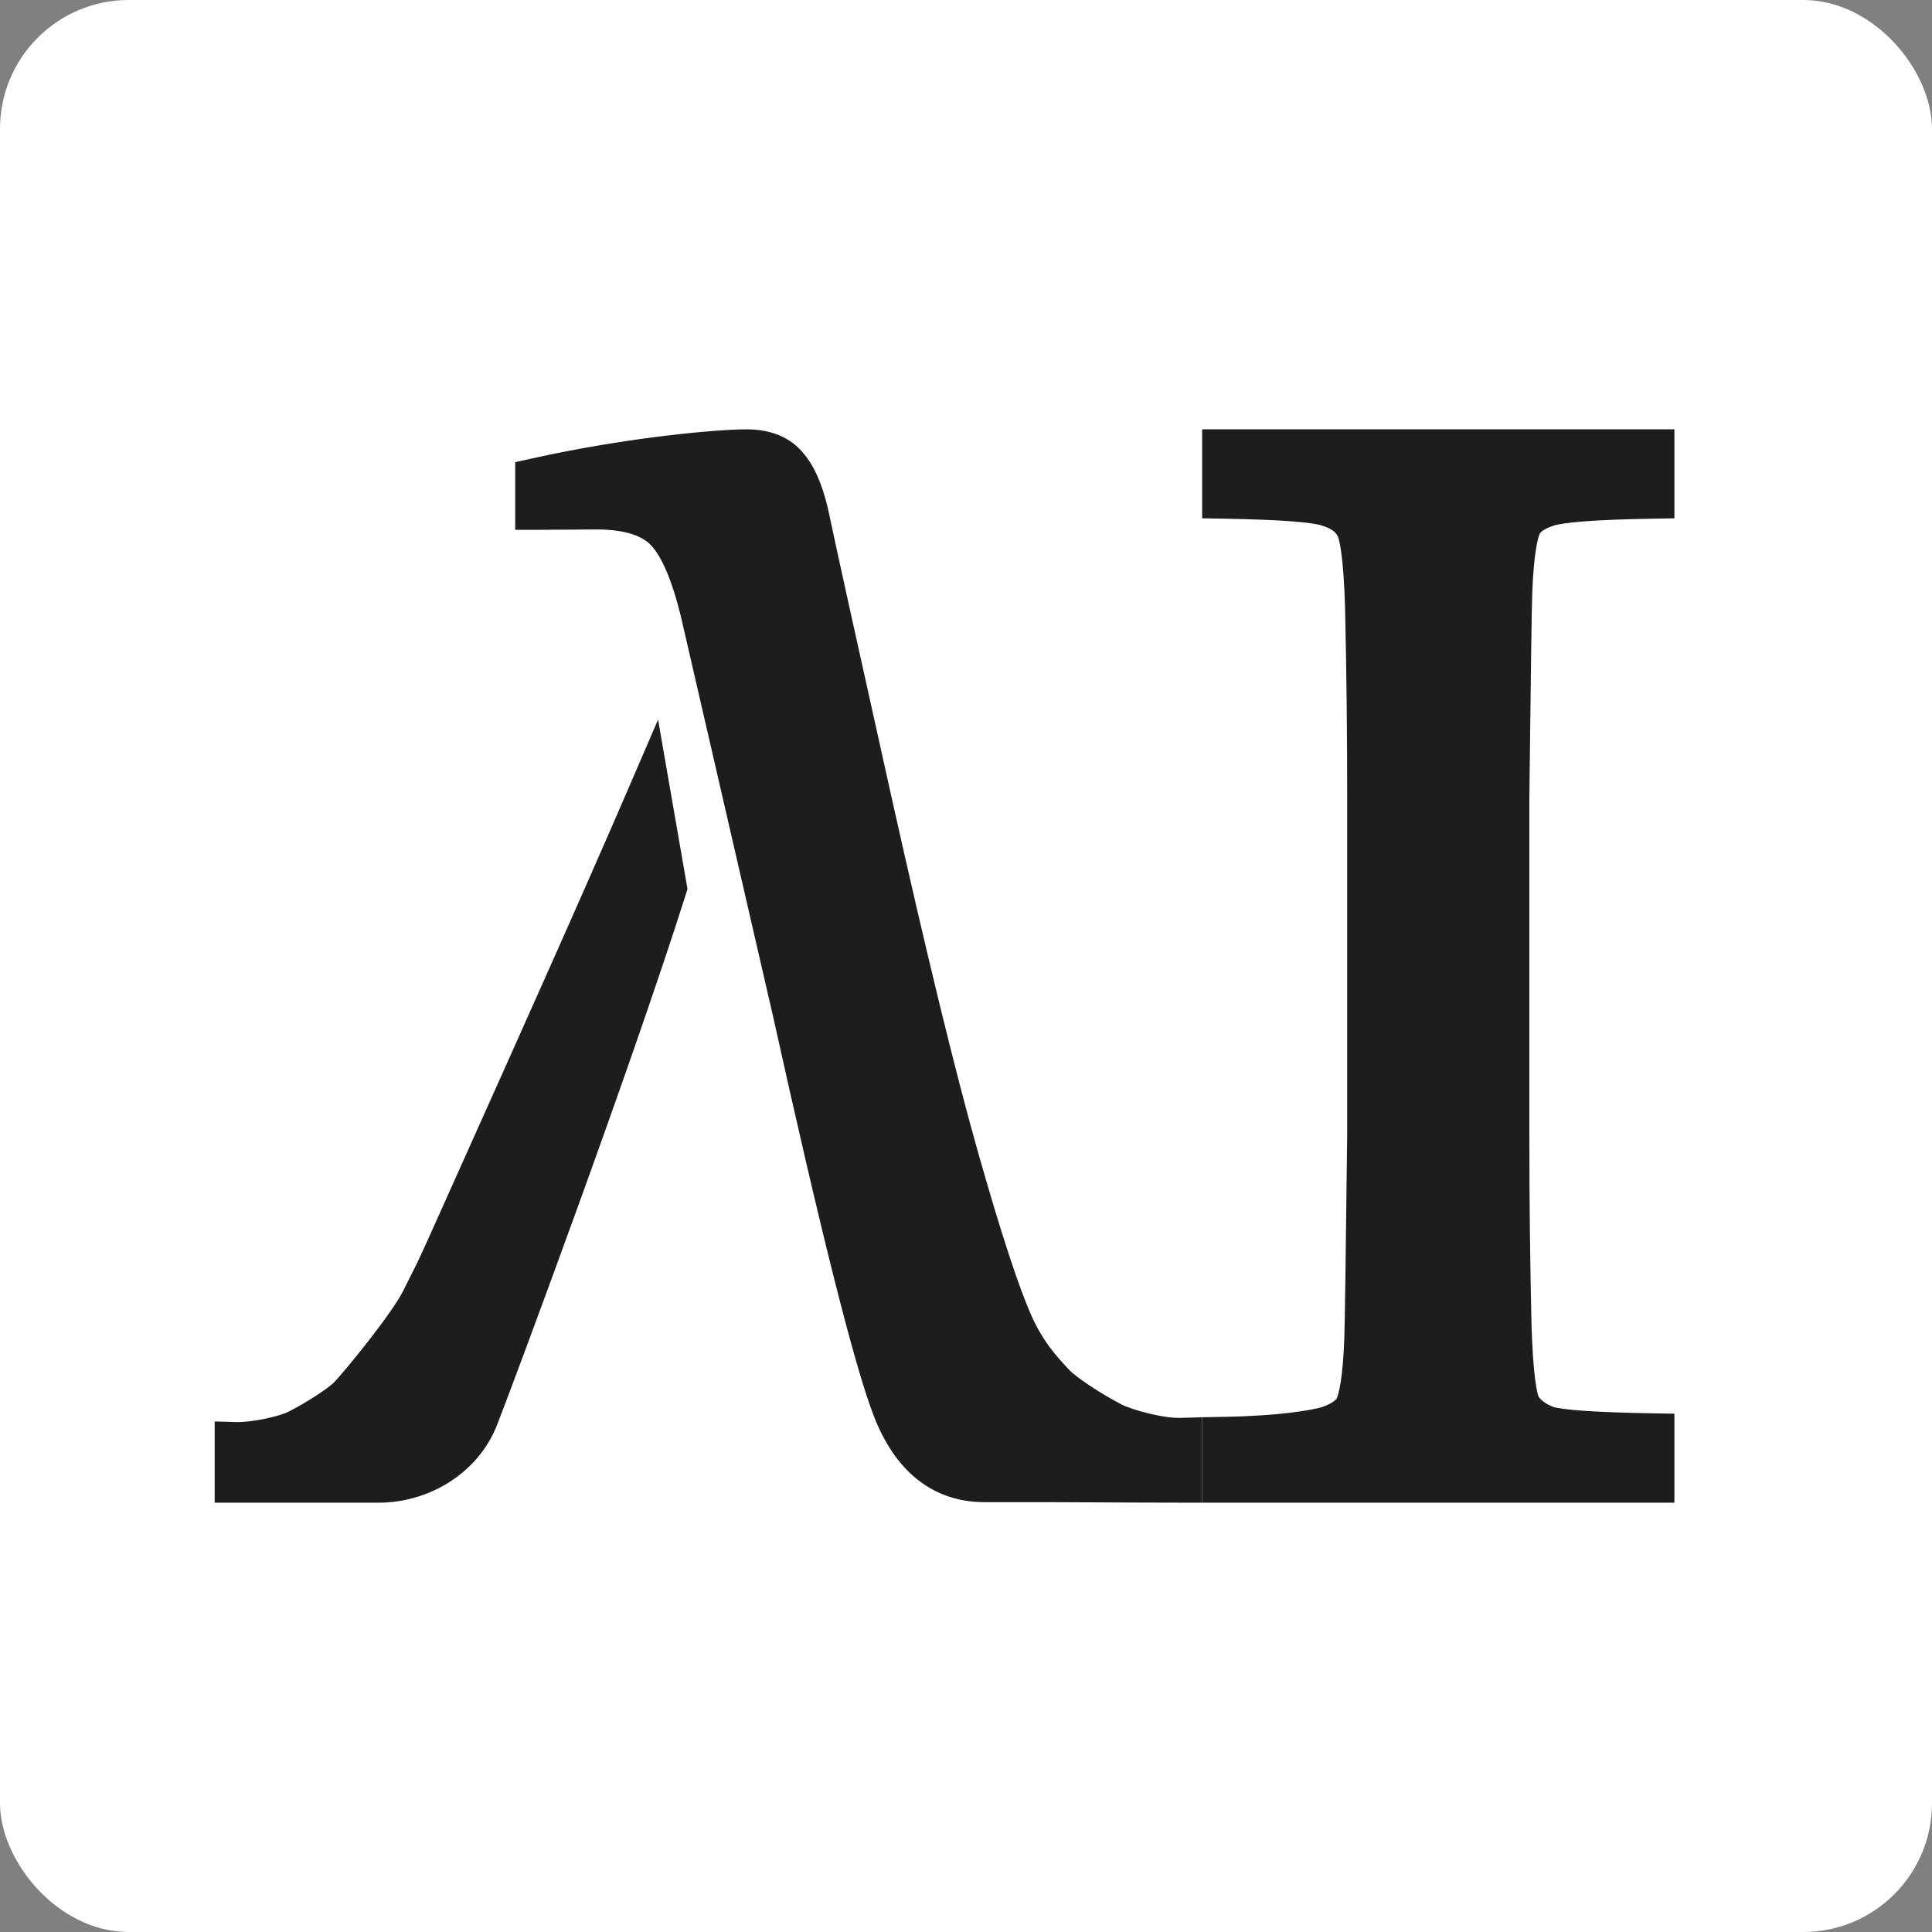
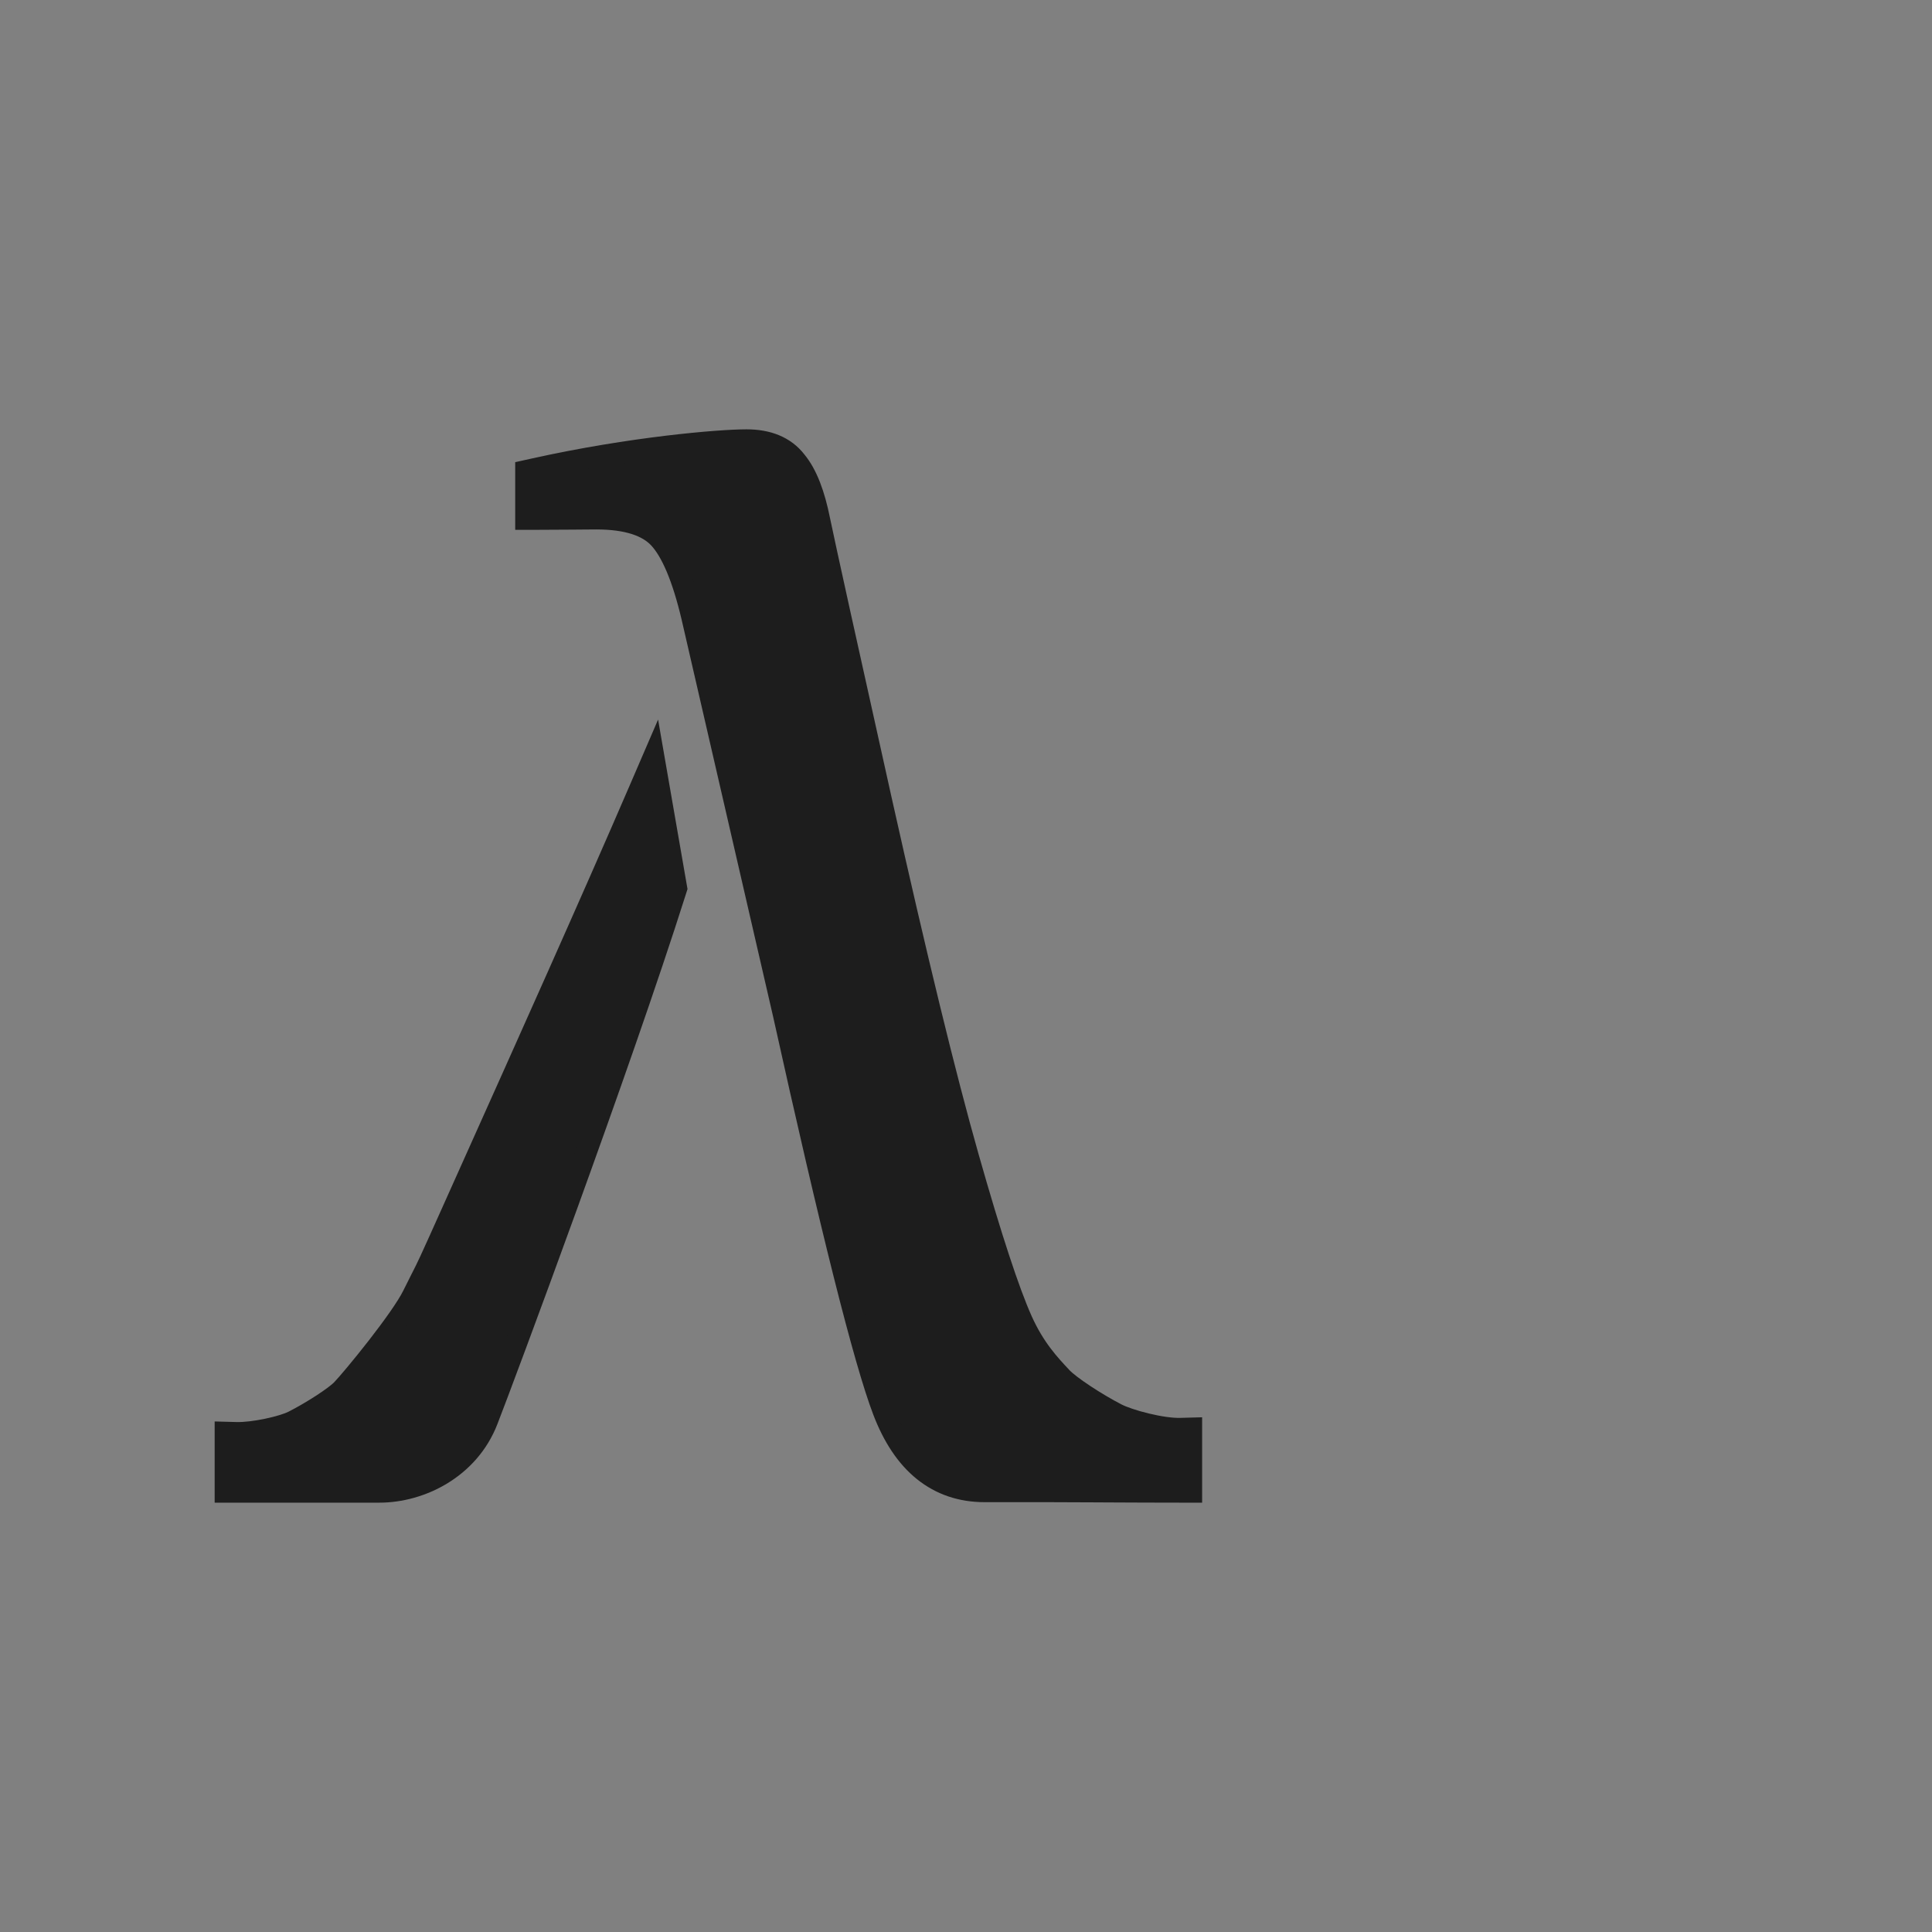
<svg xmlns="http://www.w3.org/2000/svg" width="200" height="200" viewBox="0 0 200 200" fill="none">
  <rect x="0" y="0" width="200" height="200" fill="#808080" stroke="none" />
-   <rect width="200" height="200" rx="13.333" fill="white" />
-   <path d="M172.223 148.529V147.436L171.13 147.418C168.146 147.368 165.759 147.281 163.962 147.158C162.156 147.034 161.044 146.878 160.519 146.723C159.459 146.339 158.757 145.802 158.316 145.156C158.267 145.069 158.179 144.857 158.081 144.453C157.981 144.042 157.887 143.501 157.802 142.818C157.632 141.454 157.507 139.599 157.432 137.239C157.282 130.794 157.207 124.173 157.207 117.377V82.629C157.358 69.401 157.458 62.332 157.507 61.36L157.507 61.36L157.507 61.348C157.582 59.443 157.712 57.919 157.891 56.764C158.072 55.599 158.288 54.931 158.468 54.618C158.784 54.161 159.401 53.707 160.507 53.355L160.52 53.351L160.532 53.347C161.032 53.175 162.135 52.998 163.97 52.86C165.763 52.725 168.147 52.632 171.13 52.582L172.223 52.563V51.471V46.666V45.555H171.111H171.051H170.991H170.931H170.871H170.811H170.751H170.691H170.631H170.572H170.512H170.453H170.393H170.334H170.275H170.215H170.156H170.097H170.039H169.98H169.921H169.862H169.804H169.745H169.687H169.628H169.57H169.512H169.454H169.396H169.338H169.28H169.222H169.165H169.107H169.05H168.992H168.935H168.877H168.82H168.763H168.706H168.649H168.592H168.535H168.479H168.422H168.365H168.309H168.252H168.196H168.14H168.084H168.028H167.972H167.916H167.86H167.804H167.748H167.693H167.637H167.582H167.526H167.471H167.416H167.36H167.305H167.25H167.195H167.14H167.086H167.031H166.976H166.922H166.867H166.813H166.759H166.704H166.65H166.596H166.542H166.488H166.434H166.381H166.327H166.273H166.22H166.166H166.113H166.059H166.006H165.953H165.9H165.847H165.794H165.741H165.688H165.635H165.583H165.53H165.478H165.425H165.373H165.321H165.268H165.216H165.164H165.112H165.06H165.008H164.957H164.905H164.853H164.802H164.75H164.699H164.647H164.596H164.545H164.494H164.443H164.392H164.341H164.29H164.239H164.189H164.138H164.088H164.037H163.987H163.936H163.886H163.836H163.786H163.736H163.686H163.636H163.586H163.536H163.487H163.437H163.388H163.338H163.289H163.239H163.19H163.141H163.092H163.043H162.994H162.945H162.896H162.847H162.798H162.75H162.701H162.653H162.604H162.556H162.508H162.46H162.411H162.363H162.315H162.267H162.219H162.172H162.124H162.076H162.029H161.981H161.934H161.886H161.839H161.792H161.744H161.697H161.65H161.603H161.556H161.509H161.463H161.416H161.369H161.323H161.276H161.23H161.183H161.137H161.091H161.045H160.998H160.952H160.906H160.86H160.815H160.769H160.723H160.677H160.632H160.586H160.541H160.495H160.45H160.405H160.36H160.314H160.269H160.224H160.179H160.134H160.09H160.045H160H159.956H159.911H159.866H159.822H159.778H159.733H159.689H159.645H159.601H159.557H159.513H159.469H159.425H159.381H159.337H159.294H159.25H159.207H159.163H159.12H159.076H159.033H158.99H158.946H158.903H158.86H158.817H158.774H158.732H158.689H158.646H158.603H158.561H158.518H158.476H158.433H158.391H158.348H158.306H158.264H158.222H158.18H158.138H158.096H158.054H158.012H157.97H157.928H157.887H157.845H157.804H157.762H157.721H157.679H157.638H157.597H157.556H157.514H157.473H157.432H157.391H157.351H157.31H157.269H157.228H157.188H157.147H157.106H157.066H157.025H156.985H156.945H156.904H156.864H156.824H156.784H156.744H156.704H156.664H156.624H156.584H156.545H156.505H156.465H156.426H156.386H156.347H156.307H156.268H156.229H156.19H156.15H156.111H156.072H156.033H155.994H155.955H155.916H155.878H155.839H155.8H155.762H155.723H155.684H155.646H155.608H155.569H155.531H155.493H155.454H155.416H155.378H155.34H155.302H155.264H155.226H155.189H155.151H155.113H155.075H155.038H155H154.963H154.925H154.888H154.851H154.813H154.776H154.739H154.702H154.665H154.628H154.591H154.554H154.517H154.48H154.443H154.407H154.37H154.333H154.297H154.26H154.224H154.187H154.151H154.115H154.079H154.042H154.006H153.97H153.934H153.898H153.862H153.826H153.79H153.755H153.719H153.683H153.647H153.612H153.576H153.541H153.505H153.47H153.435H153.399H153.364H153.329H153.294H153.258H153.223H153.188H153.153H153.119H153.084H153.049H153.014H152.979H152.945H152.91H152.875H152.841H152.806H152.772H152.738H152.703H152.669H152.635H152.601H152.566H152.532H152.498H152.464H152.43H152.396H152.362H152.329H152.295H152.261H152.227H152.194H152.16H152.127H152.093H152.06H152.026H151.993H151.96H151.926H151.893H151.86H151.827H151.794H151.761H151.727H151.695H151.662H151.629H151.596H151.563H151.53H151.498H151.465H151.432H151.4H151.367H151.335H151.302H151.27H151.238H151.205H151.173H151.141H151.109H151.077H151.044H151.012H150.98H150.948H150.916H150.885H150.853H150.821H150.789H150.757H150.726H150.694H150.663H150.631H150.6H150.568H150.537H150.505H150.474H150.443H150.411H150.38H150.349H150.318H150.287H150.256H150.225H150.194H150.163H150.132H150.101H150.07H150.039H150.009H149.978H149.947H149.917H149.886H149.856H149.825H149.795H149.764H149.734H149.704H149.673H149.643H149.613H149.583H149.552H149.522H149.492H149.462H149.432H149.402H149.372H149.342H149.313H149.283H149.253H149.223H149.194H149.164H149.134H149.105H149.074H149.043H149.013H148.982H148.951H148.92H148.889H148.858H148.827H148.796H148.765H148.733H148.702H148.671H148.639H148.608H148.576H148.545H148.513H148.482H148.45H148.418H148.386H148.354H148.323H148.291H148.259H148.227H148.194H148.162H148.13H148.098H148.066H148.033H148.001H147.968H147.936H147.903H147.871H147.838H147.805H147.772H147.74H147.707H147.674H147.641H147.608H147.575H147.542H147.509H147.475H147.442H147.409H147.375H147.342H147.308H147.275H147.241H147.208H147.174H147.14H147.106H147.073H147.039H147.005H146.971H146.937H146.903H146.869H146.834H146.8H146.766H146.731H146.697H146.663H146.628H146.594H146.559H146.524H146.49H146.455H146.42H146.385H146.35H146.315H146.28H146.245H146.21H146.175H146.14H146.104H146.069H146.034H145.998H145.963H145.927H145.892H145.856H145.821H145.785H145.749H145.713H145.677H145.641H145.605H145.569H145.533H145.497H145.461H145.425H145.388H145.352H145.316H145.279H145.243H145.206H145.17H145.133H145.096H145.059H145.023H144.986H144.949H144.912H144.875H144.838H144.801H144.764H144.726H144.689H144.652H144.614H144.577H144.54H144.502H144.465H144.427H144.389H144.351H144.314H144.276H144.238H144.2H144.162H144.124H144.086H144.048H144.01H143.971H143.933H143.895H143.856H143.818H143.779H143.741H143.702H143.664H143.625H143.586H143.547H143.509H143.47H143.431H143.392H143.353H143.313H143.274H143.235H143.196H143.157H143.117H143.078H143.038H142.999H142.959H142.92H142.88H142.84H142.8H142.761H142.721H142.681H142.641H142.601H142.561H142.52H142.48H142.44H142.4H142.359H142.319H142.279H142.238H142.197H142.157H142.116H142.075H142.035H141.994H141.953H141.912H141.871H141.83H141.789H141.748H141.707H141.666H141.624H141.583H141.542H141.5H141.459H141.417H141.376H141.334H141.292H141.25H141.209H141.167H141.125H141.083H141.041H140.999H140.957H140.915H140.873H140.83H140.788H140.746H140.703H140.661H140.618H140.576H140.533H140.49H140.448H140.405H140.362H140.319H140.276H140.233H140.19H140.147H140.104H140.061H140.018H139.974H139.931H139.888H139.844H139.801H139.757H139.713H139.67H139.626H139.582H139.539H139.495H139.451H139.407H139.363H139.319H139.275H139.23H139.186H139.142H139.098H139.053H139.009H138.964H138.92H138.875H138.831H138.786H138.741H138.696H138.652H138.607H138.562H138.517H138.472H138.427H138.381H138.336H138.291H138.246H138.2H138.155H138.109H138.064H138.018H137.973H137.927H137.881H137.835H137.79H137.744H137.698H137.652H137.606H137.56H137.514H137.467H137.421H137.375H137.328H137.282H137.236H137.189H137.143H137.096H137.049H137.003H136.956H136.909H136.862H136.815H136.768H136.721H136.674H136.627H136.58H136.533H136.485H136.438H136.391H136.343H136.296H136.248H136.2H136.153H136.105H136.057H136.01H135.962H135.914H135.866H135.818H135.77H135.722H135.673H135.625H135.577H135.529H135.48H135.432H135.383H135.335H135.286H135.238H135.189H135.14H135.091H135.043H134.994H134.945H134.896H134.847H134.798H134.748H134.699H134.65H134.601H134.551H134.502H134.452H134.403H134.353H134.304H134.254H134.204H134.154H134.105H134.055H134.005H133.955H133.905H133.855H133.804H133.754H133.704H133.654H133.603H133.553H133.502H133.452H133.401H133.351H133.3H133.249H133.198H133.148H133.097H133.046H132.995H132.944H132.893H132.842H132.79H132.739H132.688H132.636H132.585H132.534H132.482H132.43H132.379H132.327H132.275H132.224H132.172H132.12H132.068H132.016H131.964H131.912H131.86H131.808H131.755H131.703H131.651H131.598H131.546H131.493H131.441H131.388H131.336H131.283H131.23H131.177H131.124H131.071H131.018H130.965H130.912H130.859H130.806H130.753H130.699H130.646H130.593H130.539H130.486H130.432H130.379H130.325H130.271H130.217H130.164H130.11H130.056H130.002H129.948H129.894H129.84H129.785H129.731H129.677H129.623H129.568H129.514H129.459H129.405H129.35H129.295H129.241H129.186H129.131H129.076H129.021H128.966H128.911H128.856H128.801H128.746H128.691H128.635H128.58H128.525H128.469H128.414H128.358H128.303H128.247H128.191H128.135H128.08H128.024H127.968H127.912H127.856H127.8H127.744H127.687H127.631H127.575H127.518H127.462H127.406H127.349H127.293H127.236H127.179H127.123H127.066H127.009H126.952H126.895H126.838H126.781H126.724H126.667H125.556V46.666V51.471V52.563L126.648 52.582C129.632 52.632 132.009 52.725 133.789 52.86C135.615 52.999 136.69 53.175 137.158 53.342L137.183 53.351L137.208 53.359C138.335 53.704 139.004 54.221 139.378 54.83L139.397 54.861L139.419 54.891C139.455 54.942 139.55 55.125 139.662 55.54C139.768 55.934 139.869 56.462 139.959 57.136C140.141 58.482 140.271 60.327 140.346 62.686C140.497 69.181 140.572 75.826 140.572 82.622V117.371C140.421 130.547 140.32 137.618 140.271 138.642L140.271 138.652C140.196 140.557 140.067 142.08 139.887 143.235C139.706 144.401 139.491 145.068 139.311 145.381C138.994 145.839 138.352 146.318 137.19 146.721C136.01 147.078 132.514 147.687 126.648 147.785L125.556 147.804V148.896V153.333V154.444H126.667H150.08H150.1H150.12H150.14H150.16H150.18H150.2H150.22H150.241H150.261H150.282H150.302H150.323H150.344H150.364H150.385H150.406H150.427H150.448H150.469H150.491H150.512H150.533H150.555H150.576H150.598H150.62H150.642H150.664H150.685H150.707H150.73H150.752H150.774H150.796H150.819H150.841H150.864H150.887H150.909H150.932H150.955H150.978H151.001H151.024H151.047H151.071H151.094H151.117H151.141H151.164H151.188H151.212H151.236H151.26H151.284H151.308H151.332H151.356H151.38H151.405H151.429H151.454H151.478H151.503H151.528H151.553H151.578H151.603H151.628H151.653H151.678H151.703H151.729H151.754H151.78H151.805H151.831H151.857H151.883H151.909H151.935H151.961H151.987H152.014H152.04H152.066H152.093H152.119H152.146H152.173H152.2H152.227H152.254H152.281H152.308H152.335H152.363H152.39H152.417H152.445H152.473H152.5H152.528H152.556H152.584H152.612H152.64H152.668H152.697H152.725H152.754H152.782H152.811H152.839H152.868H152.897H152.926H152.955H152.984H153.013H153.043H153.072H153.101H153.131H153.16H153.19H153.22H153.25H153.28H153.31H153.34H153.37H153.4H153.43H153.461H153.491H153.522H153.553H153.583H153.614H153.645H153.676H153.707H153.738H153.77H153.801H153.832H153.864H153.895H153.927H153.959H153.99H154.022H154.054H154.086H154.119H154.151H154.183H154.215H154.248H154.28H154.313H154.346H154.379H154.412H154.444H154.478H154.511H154.544H154.577H154.611H154.644H154.678H154.711H154.745H154.779H154.813H154.847H154.881H154.915H154.949H154.983H155.018H155.052H155.087H155.121H155.156H155.191H155.226H155.261H155.296H155.331H155.366H155.401H155.437H155.472H155.508H155.544H155.579H155.615H155.651H155.687H155.723H155.759H155.795H155.832H155.868H155.905H155.941H155.978H156.015H156.052H156.088H156.125H156.163H156.2H156.237H156.274H156.312H156.349H156.387H156.425H156.462H156.5H156.538H156.576H156.614H156.652H156.691H156.729H156.768H156.806H156.845H156.883H156.922H156.961H157H157.039H157.078H157.117H157.157H157.196H157.236H157.275H157.315H157.355H157.394H157.434H157.474H157.514H157.555H157.595H157.635H157.676H157.716H157.757H157.798H157.838H157.879H157.92H157.961H158.002H158.043H158.085H158.126H158.168H158.209H158.251H158.293H158.334H158.376H158.418H158.46H158.503H158.545H158.587H158.63H158.672H158.715H158.757H158.8H158.843H158.886H158.929H158.972H159.015H159.059H159.102H159.146H159.189H159.233H159.277H159.32H159.364H159.408H159.453H159.497H159.541H159.585H159.63H159.674H159.719H159.764H159.809H159.853H159.898H159.944H159.989H160.034H160.079H160.125H160.17H160.216H160.262H160.307H160.353H160.399H160.445H160.491H160.538H160.584H160.63H160.677H160.723H160.77H160.817H160.864H160.911H160.958H161.005H161.052H161.099H161.147H161.194H161.242H161.289H161.337H161.385H161.433H161.481H161.529H161.577H161.626H161.674H161.722H161.771H161.82H161.868H161.917H161.966H162.015H162.064H162.113H162.163H162.212H162.262H162.311H162.361H162.41H162.46H162.51H162.56H162.61H162.66H162.711H162.761H162.812H162.862H162.913H162.964H163.014H163.065H163.116H163.167H163.219H163.27H163.321H163.373H163.424H163.476H163.528H163.579H163.631H163.683H163.736H163.788H163.84H163.892H163.945H163.997H164.05H164.103H164.156H164.209H164.262H164.315H164.368H164.421H164.475H164.528H164.582H164.635H164.689H164.743H164.797H164.851H164.905H164.959H165.014H165.068H165.123H165.177H165.232H165.287H165.342H165.396H165.452H165.507H165.562H165.617H165.673H165.728H165.784H165.84H165.895H165.951H166.007H166.063H166.119H166.176H166.232H166.289H166.345H166.402H166.459H166.515H166.572H166.629H166.686H166.744H166.801H166.858H166.916H166.973H167.031H167.089H167.147H167.205H167.263H167.321H167.379H167.437H167.496H167.554H167.613H167.672H167.73H167.789H167.848H167.907H167.967H168.026H168.085H168.145H168.204H168.264H168.324H168.384H168.444H168.504H168.564H168.624H168.684H168.745H168.805H168.866H168.927H168.987H169.048H169.109H169.17H169.231H169.293H169.354H169.416H169.477H169.539H169.601H169.662H169.724H169.786H169.849H169.911H169.973H170.036H170.098H170.161H170.223H170.286H170.349H170.412H170.475H170.538H170.602H170.665H170.729H170.792H170.856H170.92H170.983H171.047H171.111H172.223V153.333V148.529Z" fill="#1D1D1D" stroke="#1D1D1D" stroke-width="2.222" />
  <path d="M100.226 119.758C97.867 111.454 94.865 99.147 91.221 82.827C87.575 66.455 85.447 56.799 84.832 53.843C84.302 51.187 83.528 49.1 82.41 47.749C81.239 46.223 79.443 45.555 77.28 45.555C74.484 45.555 65.388 46.308 55.315 48.543L54.445 48.736V49.628V52.625V53.736H55.556C56.991 53.736 58.253 53.726 59.298 53.716C59.536 53.714 59.764 53.712 59.978 53.71C60.706 53.702 61.292 53.697 61.726 53.697C65.002 53.697 67.066 54.46 68.228 55.71C69.487 57.063 70.666 59.727 71.653 63.935C71.653 63.935 71.653 63.936 71.653 63.937L81.097 104.913C81.098 104.914 81.098 104.916 81.098 104.917C86.015 127.127 89.466 140.883 91.444 146.058C92.461 148.721 93.831 150.813 95.602 152.242C97.389 153.684 99.517 154.393 101.928 154.393H108.468C109.697 154.393 111.489 154.403 113.535 154.413C113.862 154.415 114.196 154.417 114.535 154.419C116.99 154.431 119.717 154.444 122.222 154.444H123.333V153.333V149V147.858L122.192 147.889C121.263 147.915 119.944 147.715 118.641 147.399C117.336 147.083 116.183 146.683 115.583 146.372C114.549 145.837 113.332 145.117 112.257 144.406C111.156 143.678 110.297 143.019 109.911 142.607C108.603 141.213 107.076 139.58 105.782 136.698C104.446 133.722 102.594 128.098 100.226 119.758Z" fill="#1D1D1D" stroke="#1D1D1D" stroke-width="2.222" />
  <path d="M66.191 81.782L67.668 78.356L68.306 82.032L69.983 91.689L70.03 91.956L69.948 92.215C64.172 110.456 52.189 142.571 50.446 147.043C48.508 152.016 43.534 154.444 39.271 154.444H33.383H24.444H23.333V153.333V149.431V148.29L24.474 148.321C25.314 148.343 26.501 148.199 27.66 147.957C28.833 147.712 29.839 147.398 30.347 147.14C31.269 146.672 32.356 146.042 33.316 145.419C34.303 144.779 35.062 144.207 35.397 143.857C35.95 143.279 37.479 141.471 39.046 139.459C40.628 137.426 42.142 135.318 42.735 134.113C43.19 133.189 43.457 132.667 43.667 132.255C44.233 131.146 44.392 130.835 46.72 125.637C47.502 123.891 48.394 121.901 49.366 119.735C54.305 108.725 61.29 93.156 66.191 81.782Z" fill="#1D1D1D" stroke="#1D1D1D" stroke-width="2.222" />
</svg>